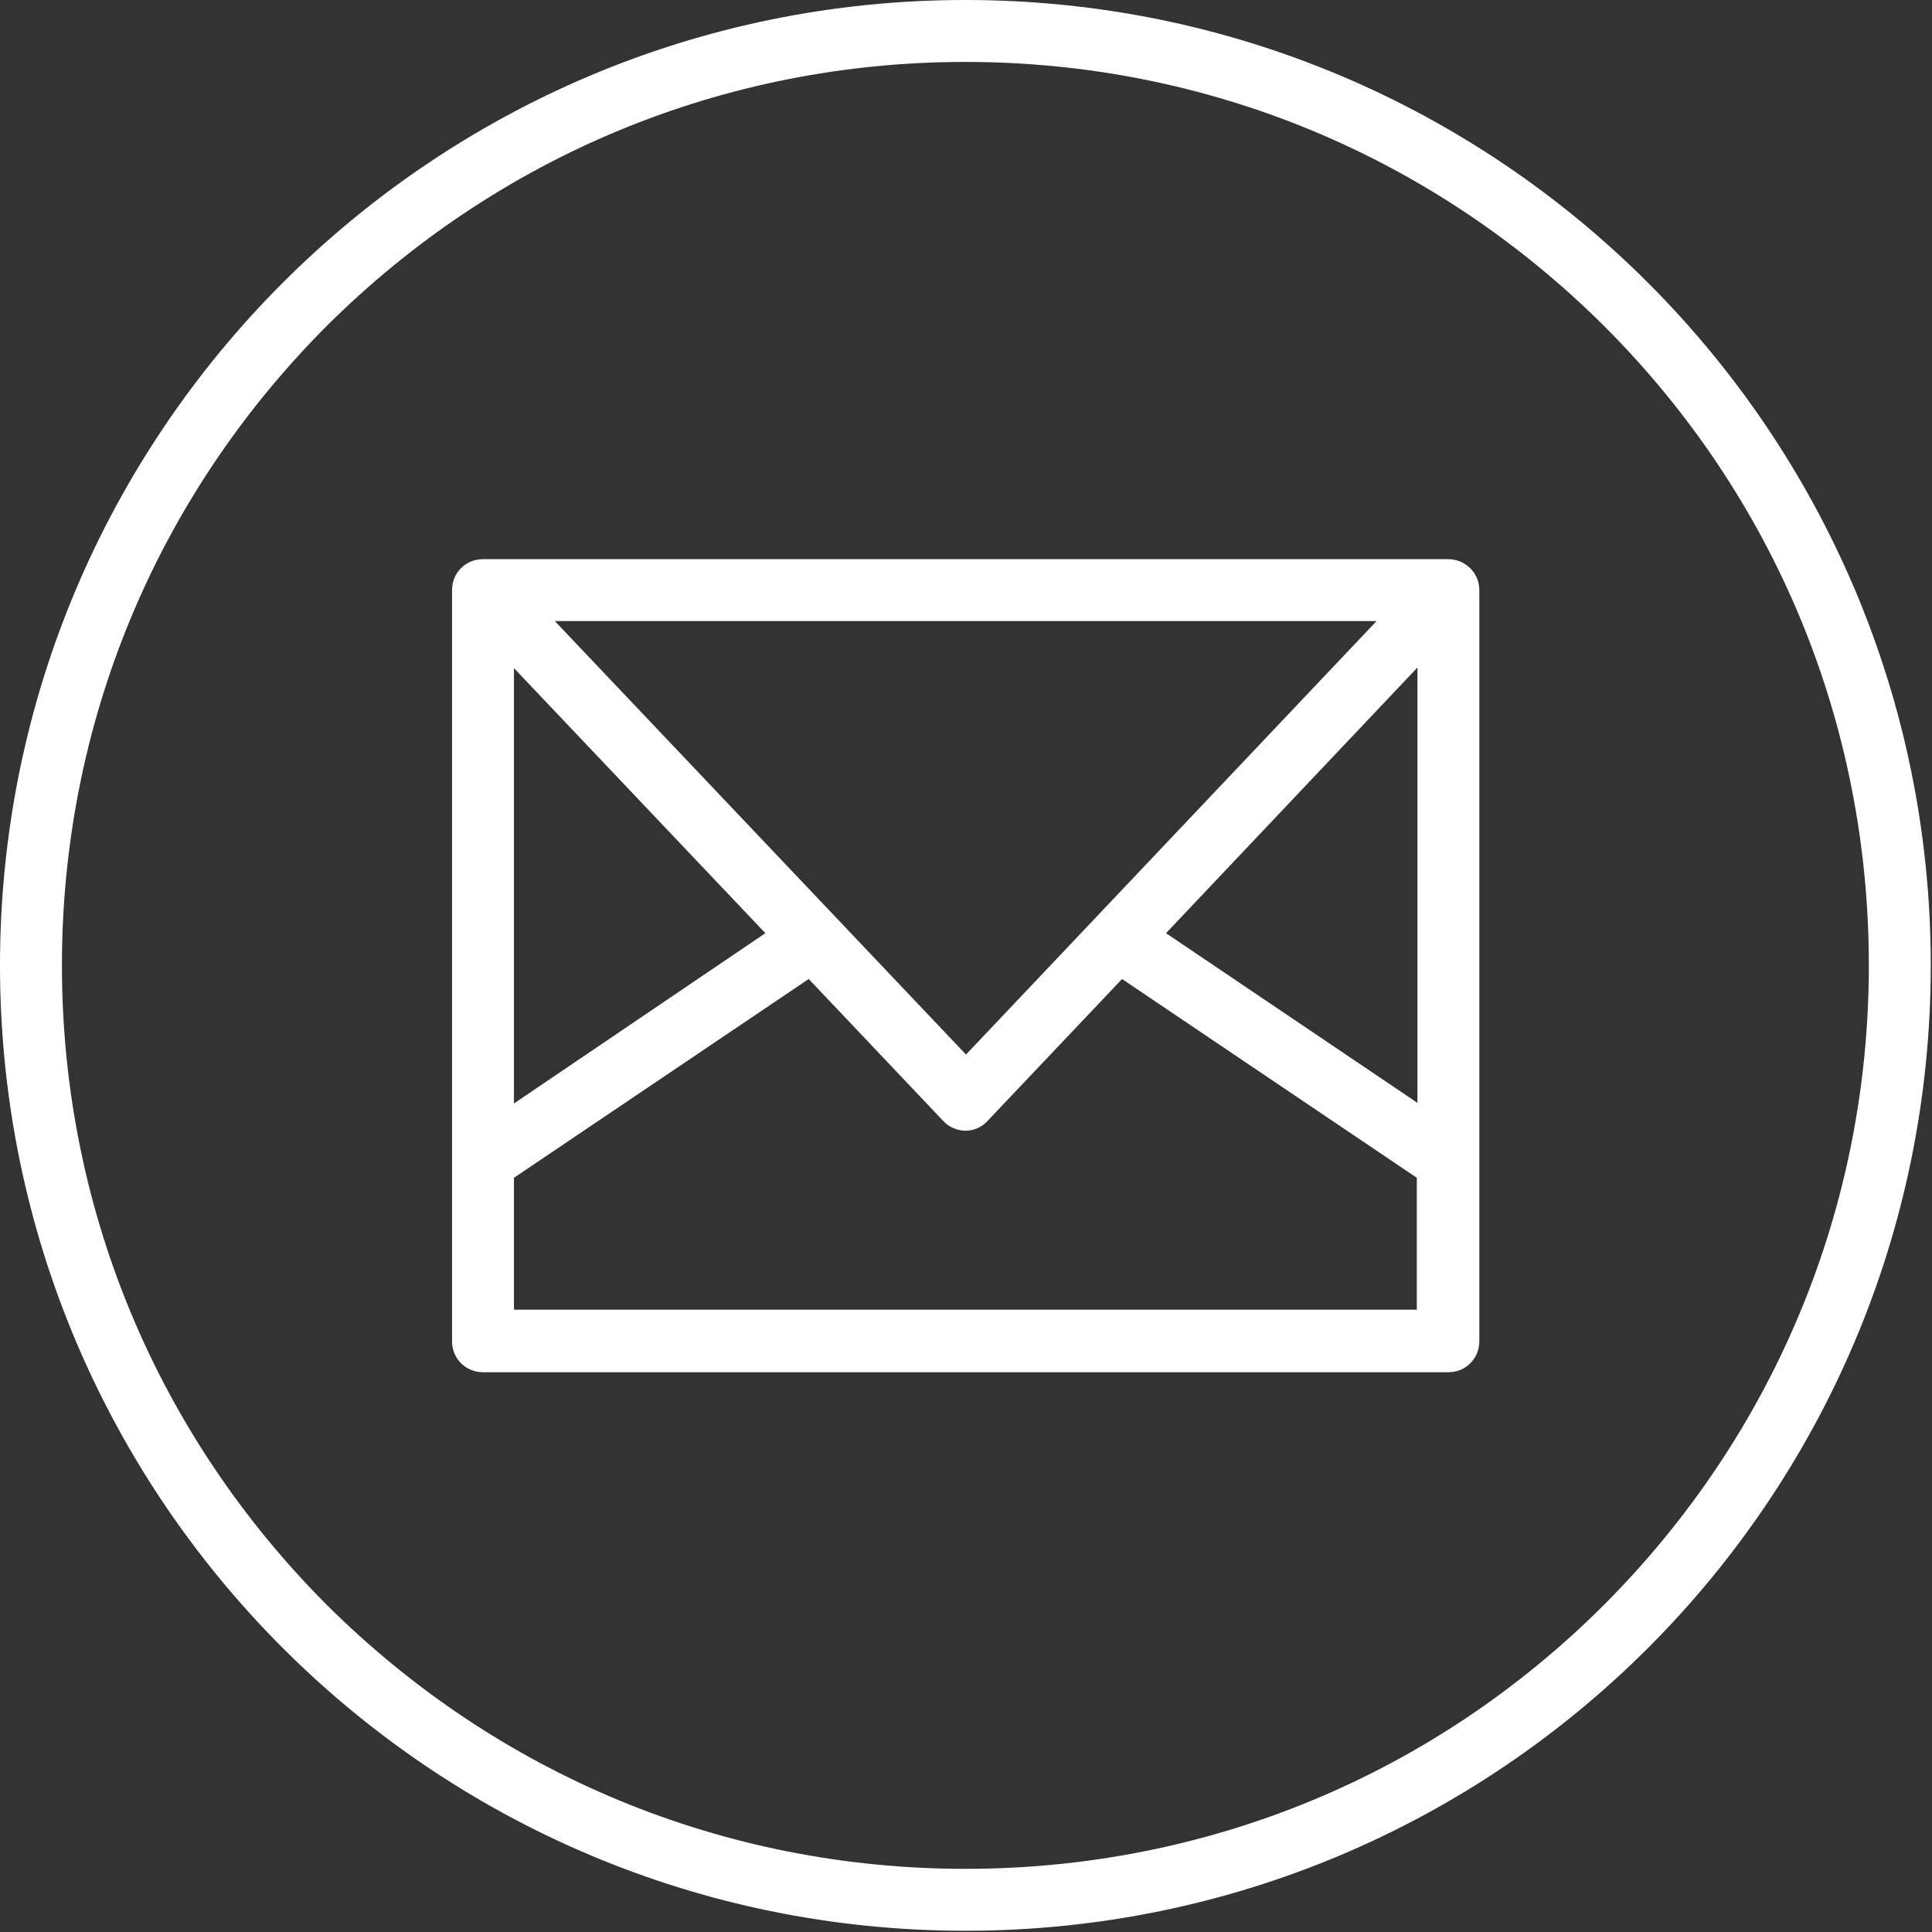
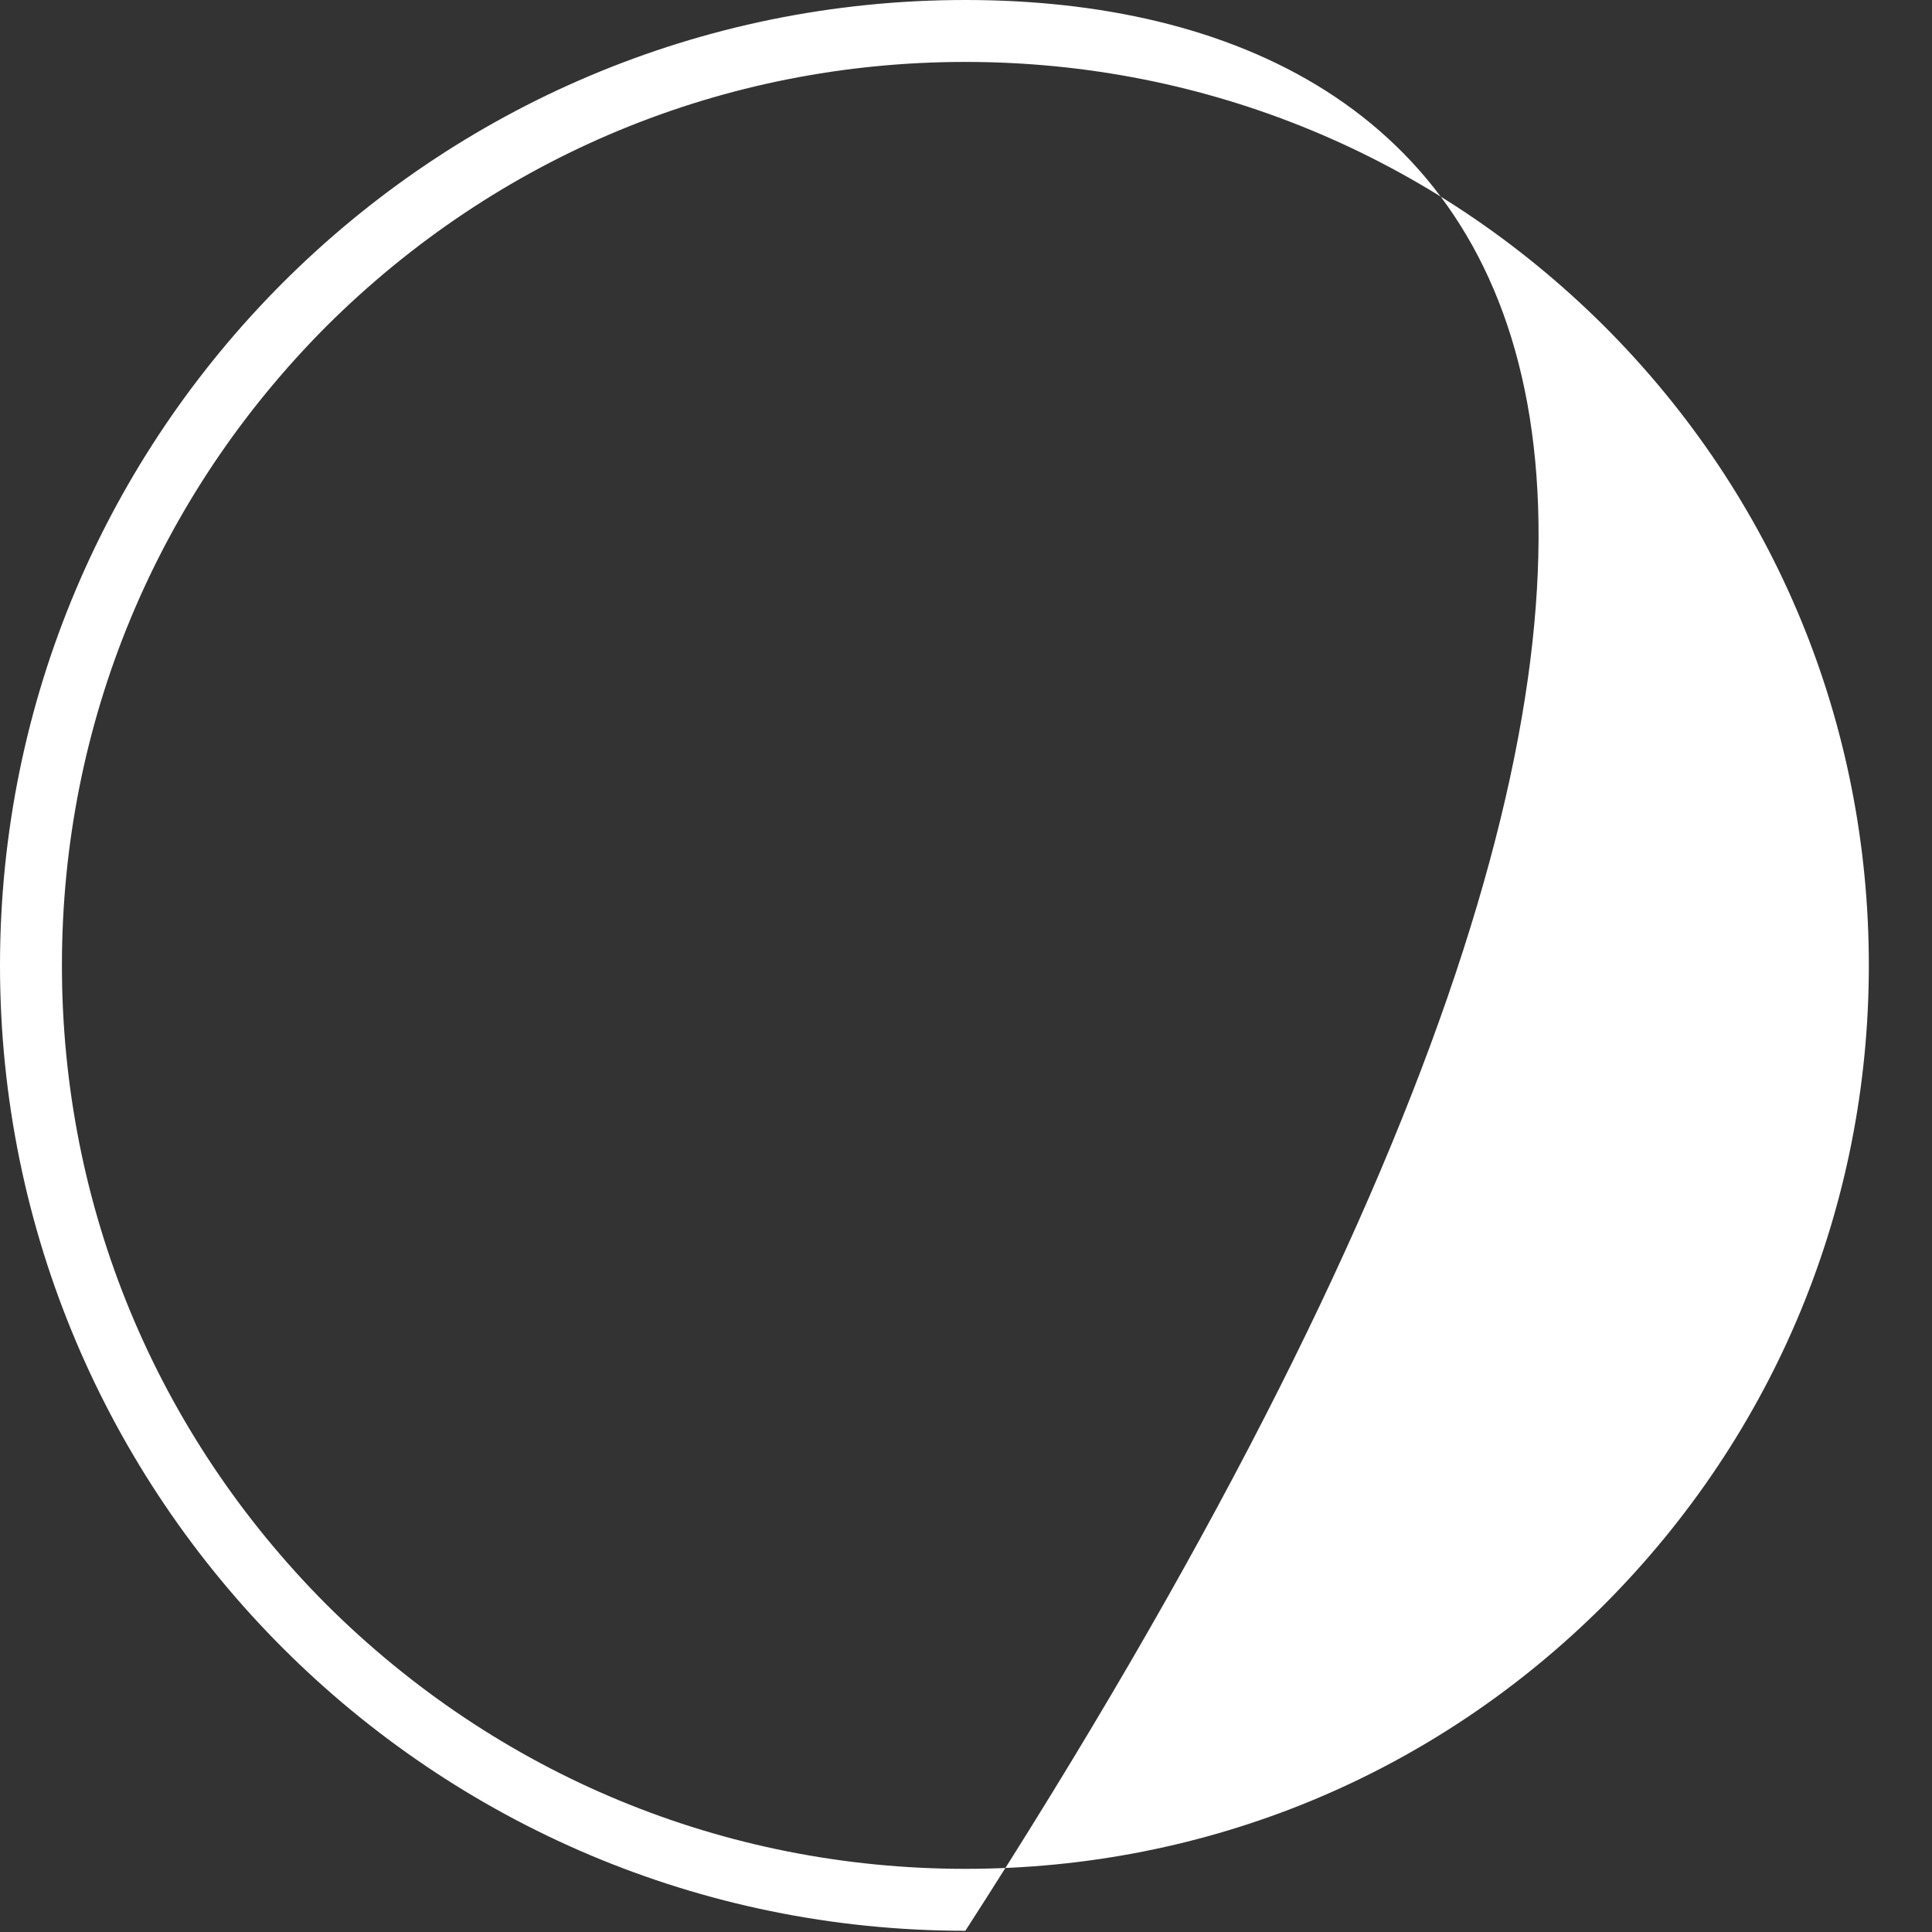
<svg xmlns="http://www.w3.org/2000/svg" width="100%" height="100%" viewBox="0 0 312 312" version="1.1" xml:space="preserve" style="fill-rule:evenodd;clip-rule:evenodd;stroke-linejoin:round;stroke-miterlimit:2;">
  <rect x="0" y="0" width="312" height="312" fill="#333333" stroke="none" />
  <g>
-     <path d="M155.9,0C69.8,0 0,69.8 0,155.9C0,242 69.8,311.8 155.9,311.8C242,311.8 311.8,242 311.8,155.9C311.8,69.8 242,0 155.9,0ZM259.1,259.1C231.5,286.7 194.9,301.8 155.9,301.8C116.9,301.8 80.3,286.6 52.7,259.1C25.2,231.5 10,194.9 10,155.9C10,116.9 25.2,80.3 52.7,52.7C80.3,25.2 116.9,10 155.9,10C194.9,10 231.5,25.2 259.1,52.7C286.7,80.3 301.8,116.9 301.8,155.9C301.8,194.9 286.6,231.5 259.1,259.1Z" style="fill:white;fill-rule:nonzero;" />
-     <path d="M233.9,90.3L78,90.3C75.2,90.3 73,92.5 73,95.3L73,216.6C73,219.4 75.2,221.6 78,221.6L233.9,221.6C236.7,221.6 238.9,219.4 238.9,216.6L238.9,95.3C238.9,92.5 236.6,90.3 233.9,90.3ZM123.6,150.7L83,178.2L83,107.9L123.6,150.7ZM89.6,100.3L222.3,100.3L156,170.3L89.6,100.3ZM228.9,107.8L228.9,178.1L188.3,150.7L228.9,107.8ZM83,211.5L83,190.2L130.6,158.1L152.3,181C153.2,182 154.6,182.6 155.9,182.6C157.3,182.6 158.6,182 159.5,181L181.2,158.1L228.8,190.2L228.8,211.5L83,211.5Z" style="fill:white;fill-rule:nonzero;" />
+     <path d="M155.9,0C69.8,0 0,69.8 0,155.9C0,242 69.8,311.8 155.9,311.8C311.8,69.8 242,0 155.9,0ZM259.1,259.1C231.5,286.7 194.9,301.8 155.9,301.8C116.9,301.8 80.3,286.6 52.7,259.1C25.2,231.5 10,194.9 10,155.9C10,116.9 25.2,80.3 52.7,52.7C80.3,25.2 116.9,10 155.9,10C194.9,10 231.5,25.2 259.1,52.7C286.7,80.3 301.8,116.9 301.8,155.9C301.8,194.9 286.6,231.5 259.1,259.1Z" style="fill:white;fill-rule:nonzero;" />
  </g>
</svg>